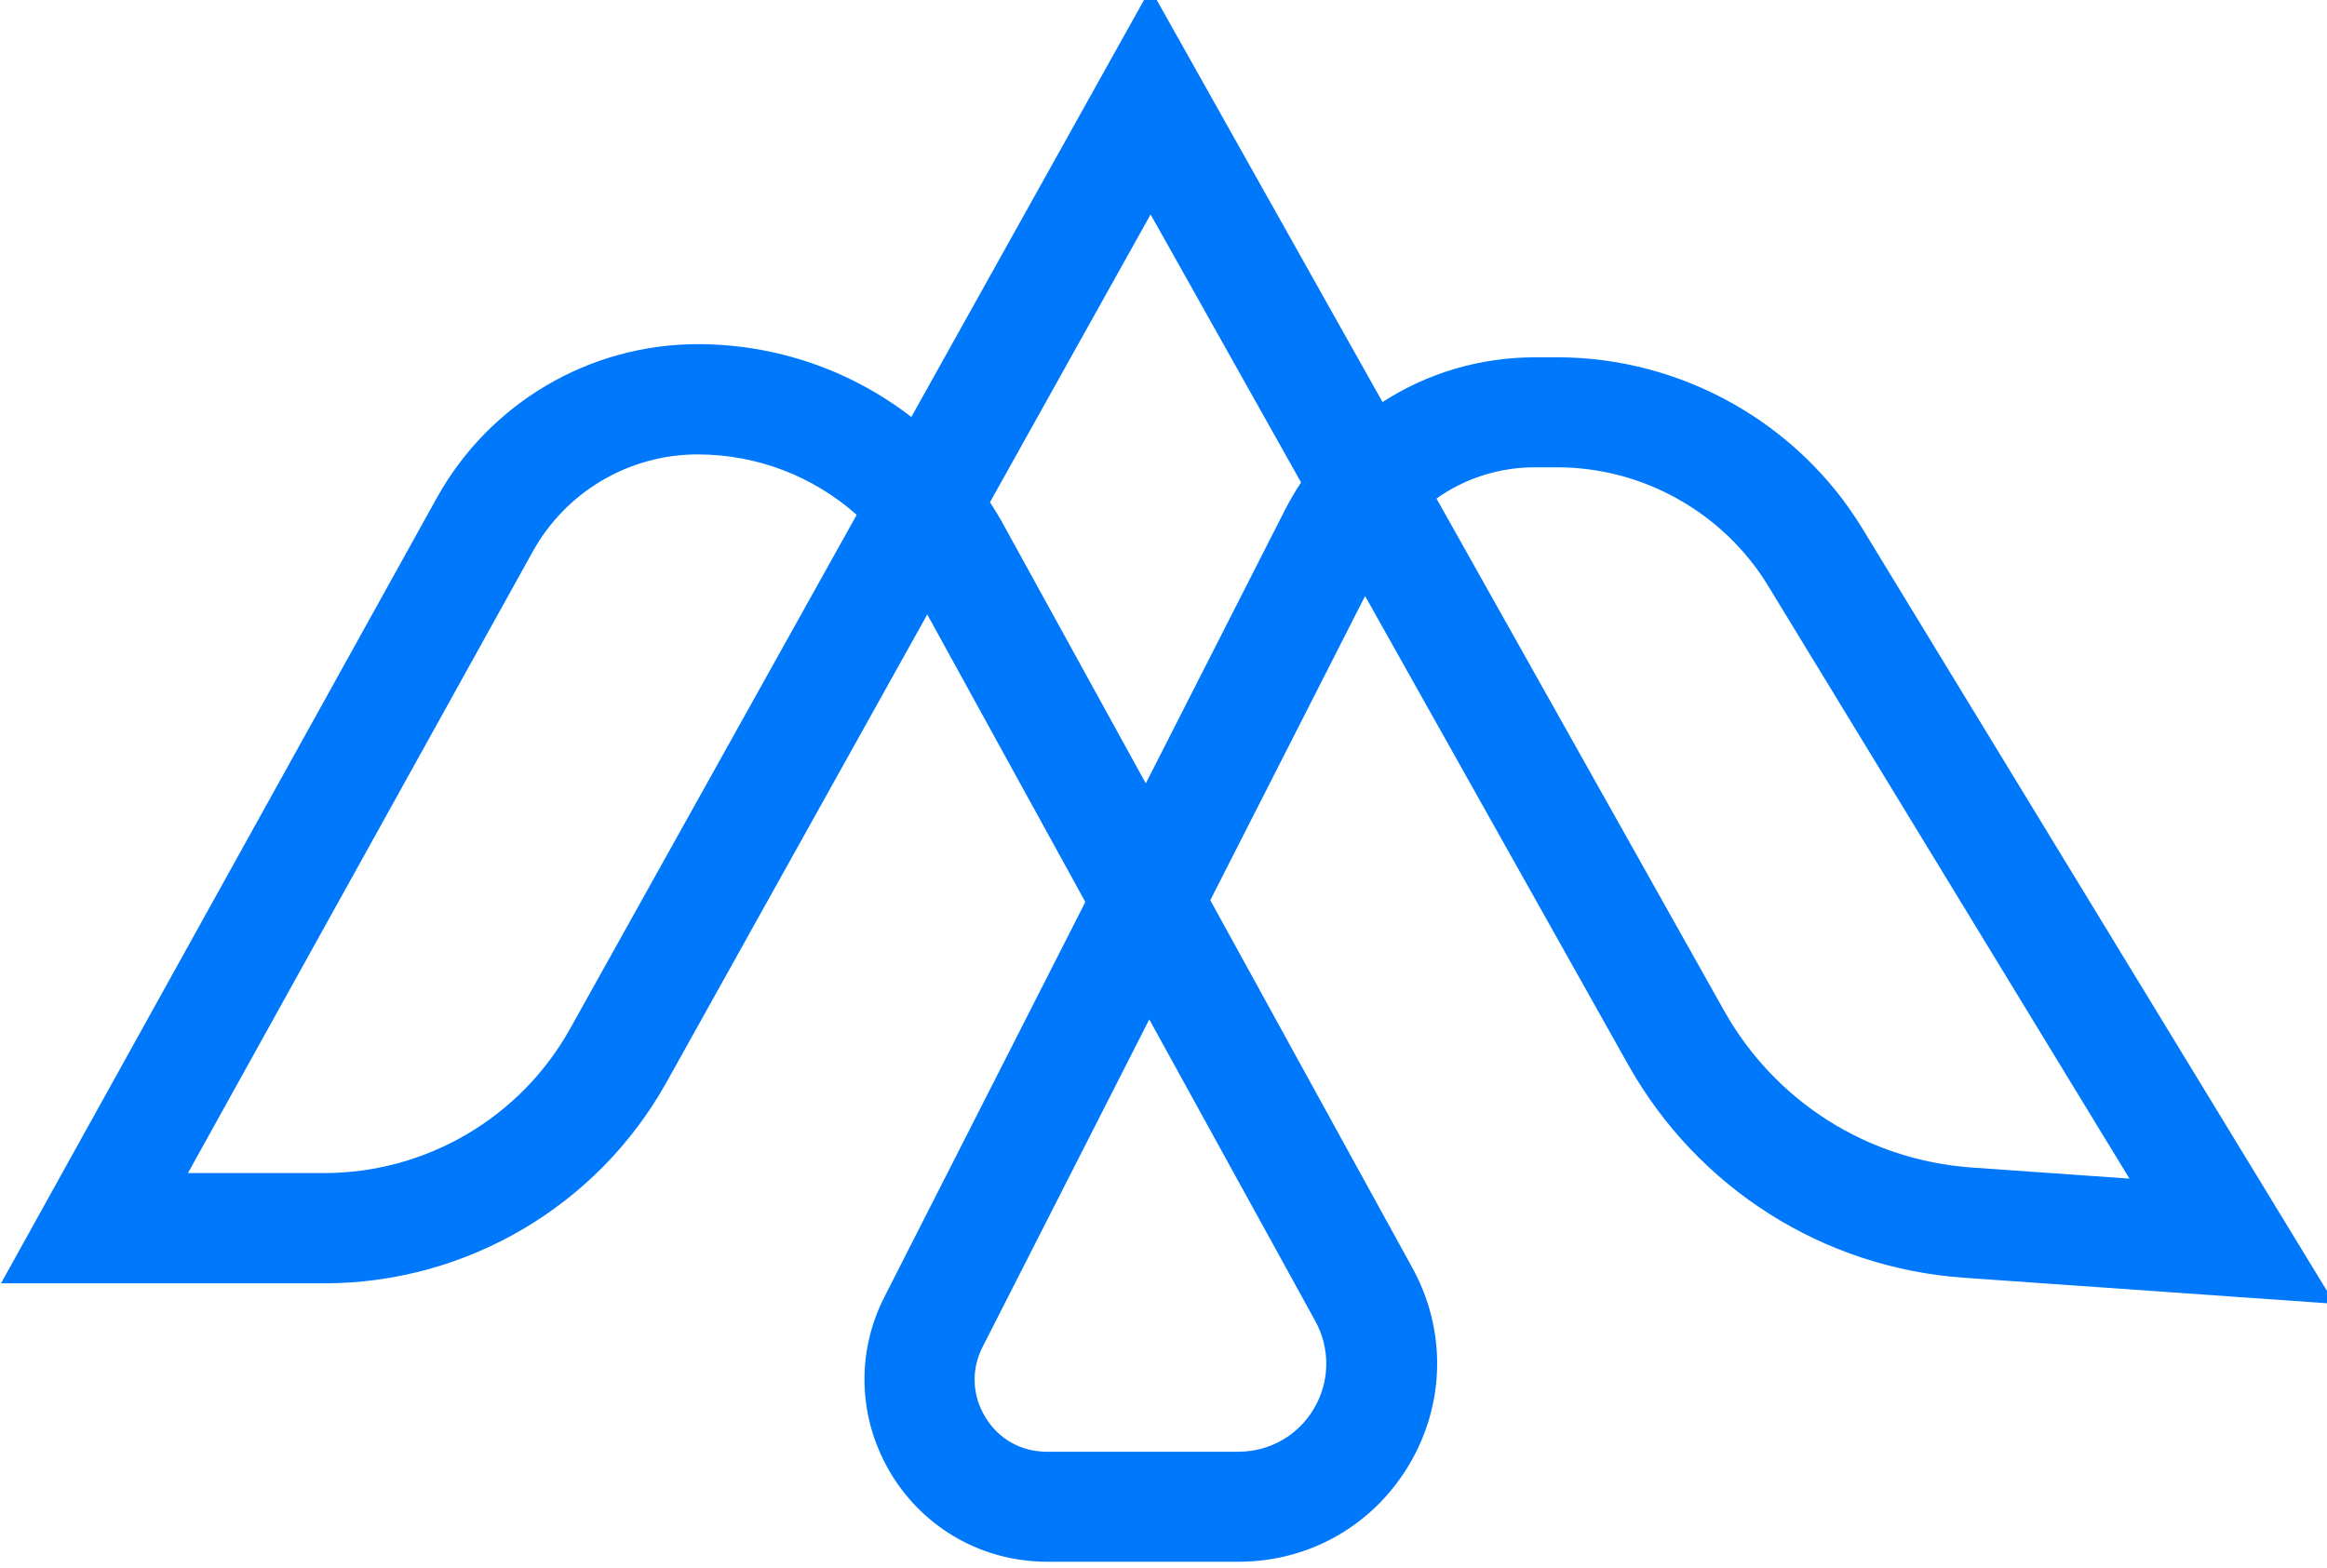
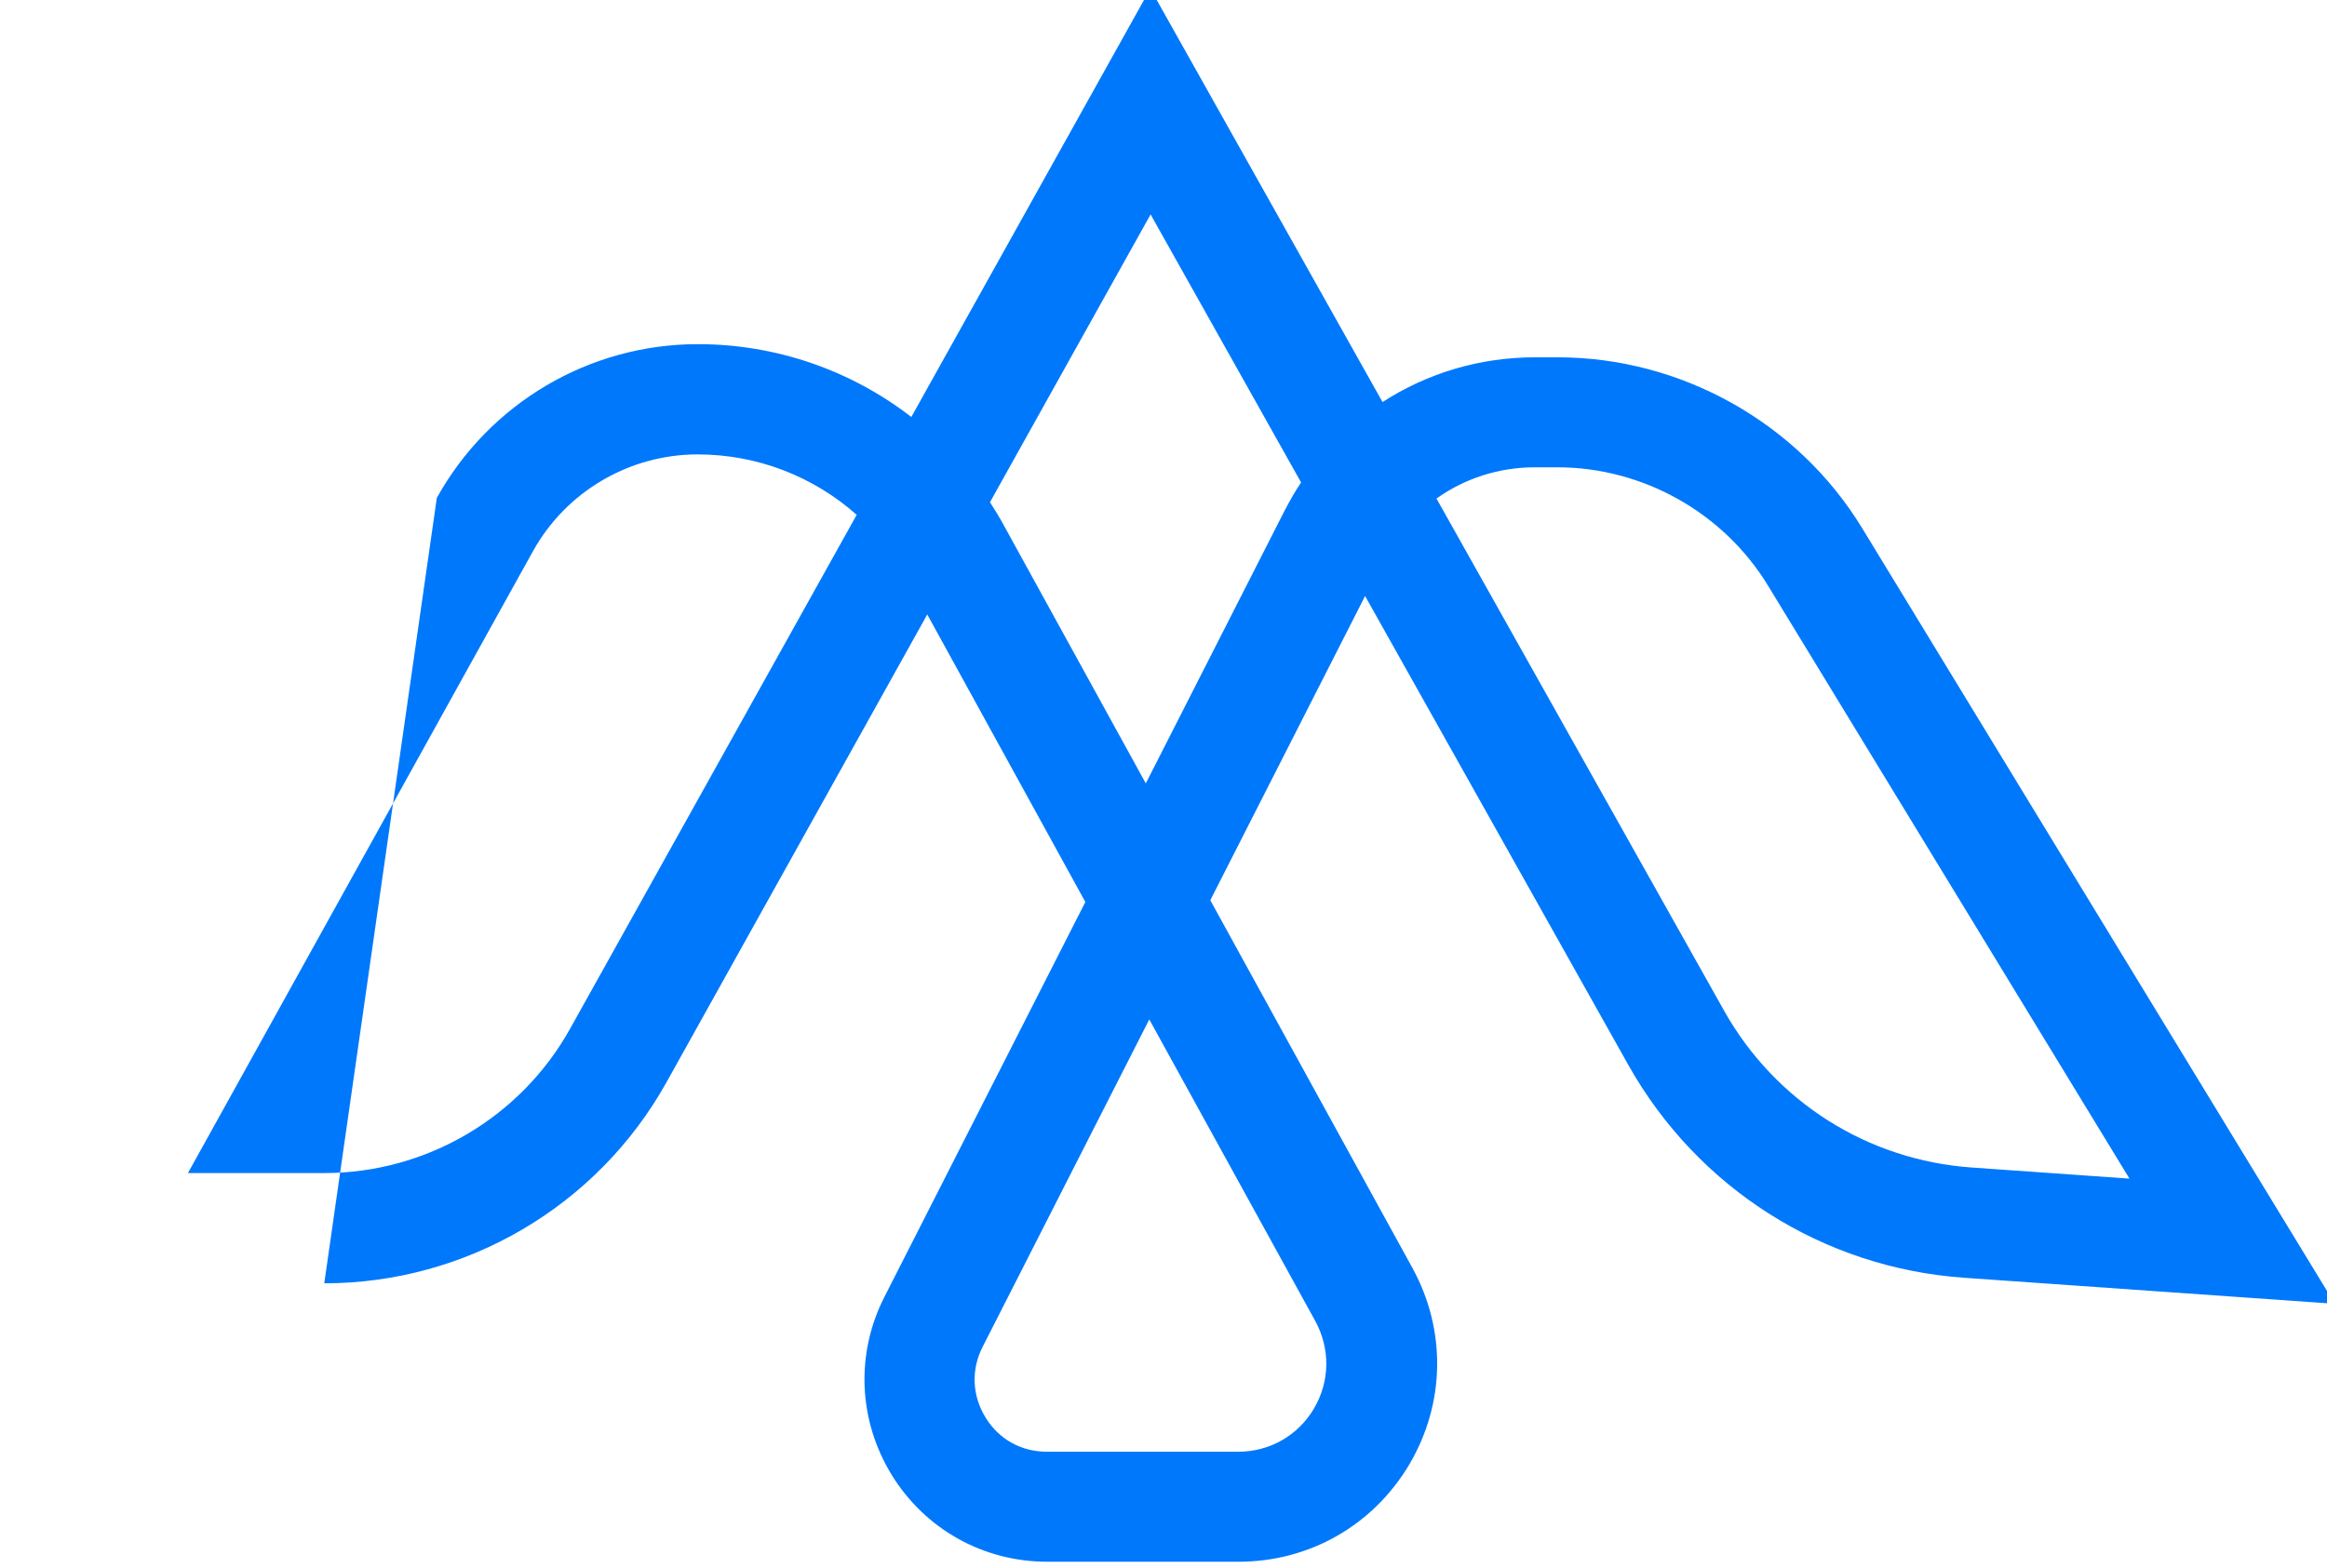
<svg xmlns="http://www.w3.org/2000/svg" width="92" height="62" viewBox="0 0 92 62">
-   <path id="Path" fill="#0078fc" stroke="none" d="M 48.96 61.76 L 41.4 61.76 C 38.87 61.76 36.57 60.47 35.25 58.32 C 33.93 56.16 33.82 53.53 34.97 51.28 L 42.91 35.67 L 36.66 24.3 L 26.35 42.8 C 23.62 47.7 18.43 50.75 12.82 50.75 L 0.04 50.75 L 17.27 19.69 C 19.35 15.94 23.3 13.61 27.59 13.61 C 30.7 13.61 33.65 14.65 36.03 16.49 L 45.48 -0.45 L 54.66 15.9 C 56.42 14.76 58.5 14.13 60.69 14.13 L 61.58 14.13 C 66.47 14.13 71.09 16.72 73.63 20.9 L 92.31 51.56 L 77.65 50.53 C 72.08 50.14 67.12 46.99 64.38 42.12 L 53.97 23.57 L 47.85 35.6 L 55.84 50.14 C 57.19 52.6 57.14 55.5 55.72 57.91 C 54.29 60.32 51.77 61.76 48.97 61.76 Z M 45.45 40.29 L 38.85 53.26 C 38.39 54.16 38.43 55.18 38.96 56.05 C 39.49 56.92 40.38 57.41 41.39 57.41 L 48.95 57.41 C 50.2 57.41 51.32 56.77 51.95 55.7 C 52.58 54.63 52.6 53.34 52 52.24 L 45.43 40.3 Z M 56.79 19.71 L 68.17 39.98 C 70.19 43.57 73.84 45.88 77.95 46.17 L 84.19 46.61 L 69.9 23.16 C 68.14 20.27 64.95 18.48 61.57 18.48 L 60.68 18.48 C 59.26 18.48 57.91 18.92 56.8 19.71 Z M 7.44 46.39 L 12.82 46.39 C 16.85 46.39 20.58 44.2 22.54 40.68 L 33.87 20.36 C 32.16 18.84 29.94 17.97 27.58 17.97 C 24.88 17.97 22.38 19.44 21.07 21.8 L 7.43 46.39 Z M 39.14 19.86 C 39.33 20.16 39.52 20.46 39.69 20.78 L 45.3 30.98 L 50.79 20.19 C 50.99 19.81 51.2 19.43 51.44 19.08 L 45.49 8.48 L 39.14 19.86 Z" />
+   <path id="Path" fill="#0078fc" stroke="none" d="M 48.96 61.76 L 41.4 61.76 C 38.87 61.76 36.57 60.47 35.25 58.32 C 33.93 56.16 33.82 53.53 34.97 51.28 L 42.91 35.67 L 36.66 24.3 L 26.35 42.8 C 23.62 47.7 18.43 50.75 12.82 50.75 L 17.27 19.69 C 19.35 15.94 23.3 13.61 27.59 13.61 C 30.7 13.61 33.65 14.65 36.03 16.49 L 45.48 -0.45 L 54.66 15.9 C 56.42 14.76 58.5 14.13 60.69 14.13 L 61.58 14.13 C 66.47 14.13 71.09 16.72 73.63 20.9 L 92.31 51.56 L 77.65 50.53 C 72.08 50.14 67.12 46.99 64.38 42.12 L 53.97 23.57 L 47.85 35.6 L 55.84 50.14 C 57.19 52.6 57.14 55.5 55.72 57.91 C 54.29 60.32 51.77 61.76 48.97 61.76 Z M 45.45 40.29 L 38.85 53.26 C 38.39 54.16 38.43 55.18 38.96 56.05 C 39.49 56.92 40.38 57.41 41.39 57.41 L 48.95 57.41 C 50.2 57.41 51.32 56.77 51.95 55.7 C 52.58 54.63 52.6 53.34 52 52.24 L 45.43 40.3 Z M 56.79 19.71 L 68.17 39.98 C 70.19 43.57 73.84 45.88 77.95 46.17 L 84.19 46.61 L 69.9 23.16 C 68.14 20.27 64.95 18.48 61.57 18.48 L 60.68 18.48 C 59.26 18.48 57.91 18.92 56.8 19.71 Z M 7.44 46.39 L 12.82 46.39 C 16.85 46.39 20.58 44.2 22.54 40.68 L 33.87 20.36 C 32.16 18.84 29.94 17.97 27.58 17.97 C 24.88 17.97 22.38 19.44 21.07 21.8 L 7.43 46.39 Z M 39.14 19.86 C 39.33 20.16 39.52 20.46 39.69 20.78 L 45.3 30.98 L 50.79 20.19 C 50.99 19.81 51.2 19.43 51.44 19.08 L 45.49 8.48 L 39.14 19.86 Z" />
</svg>